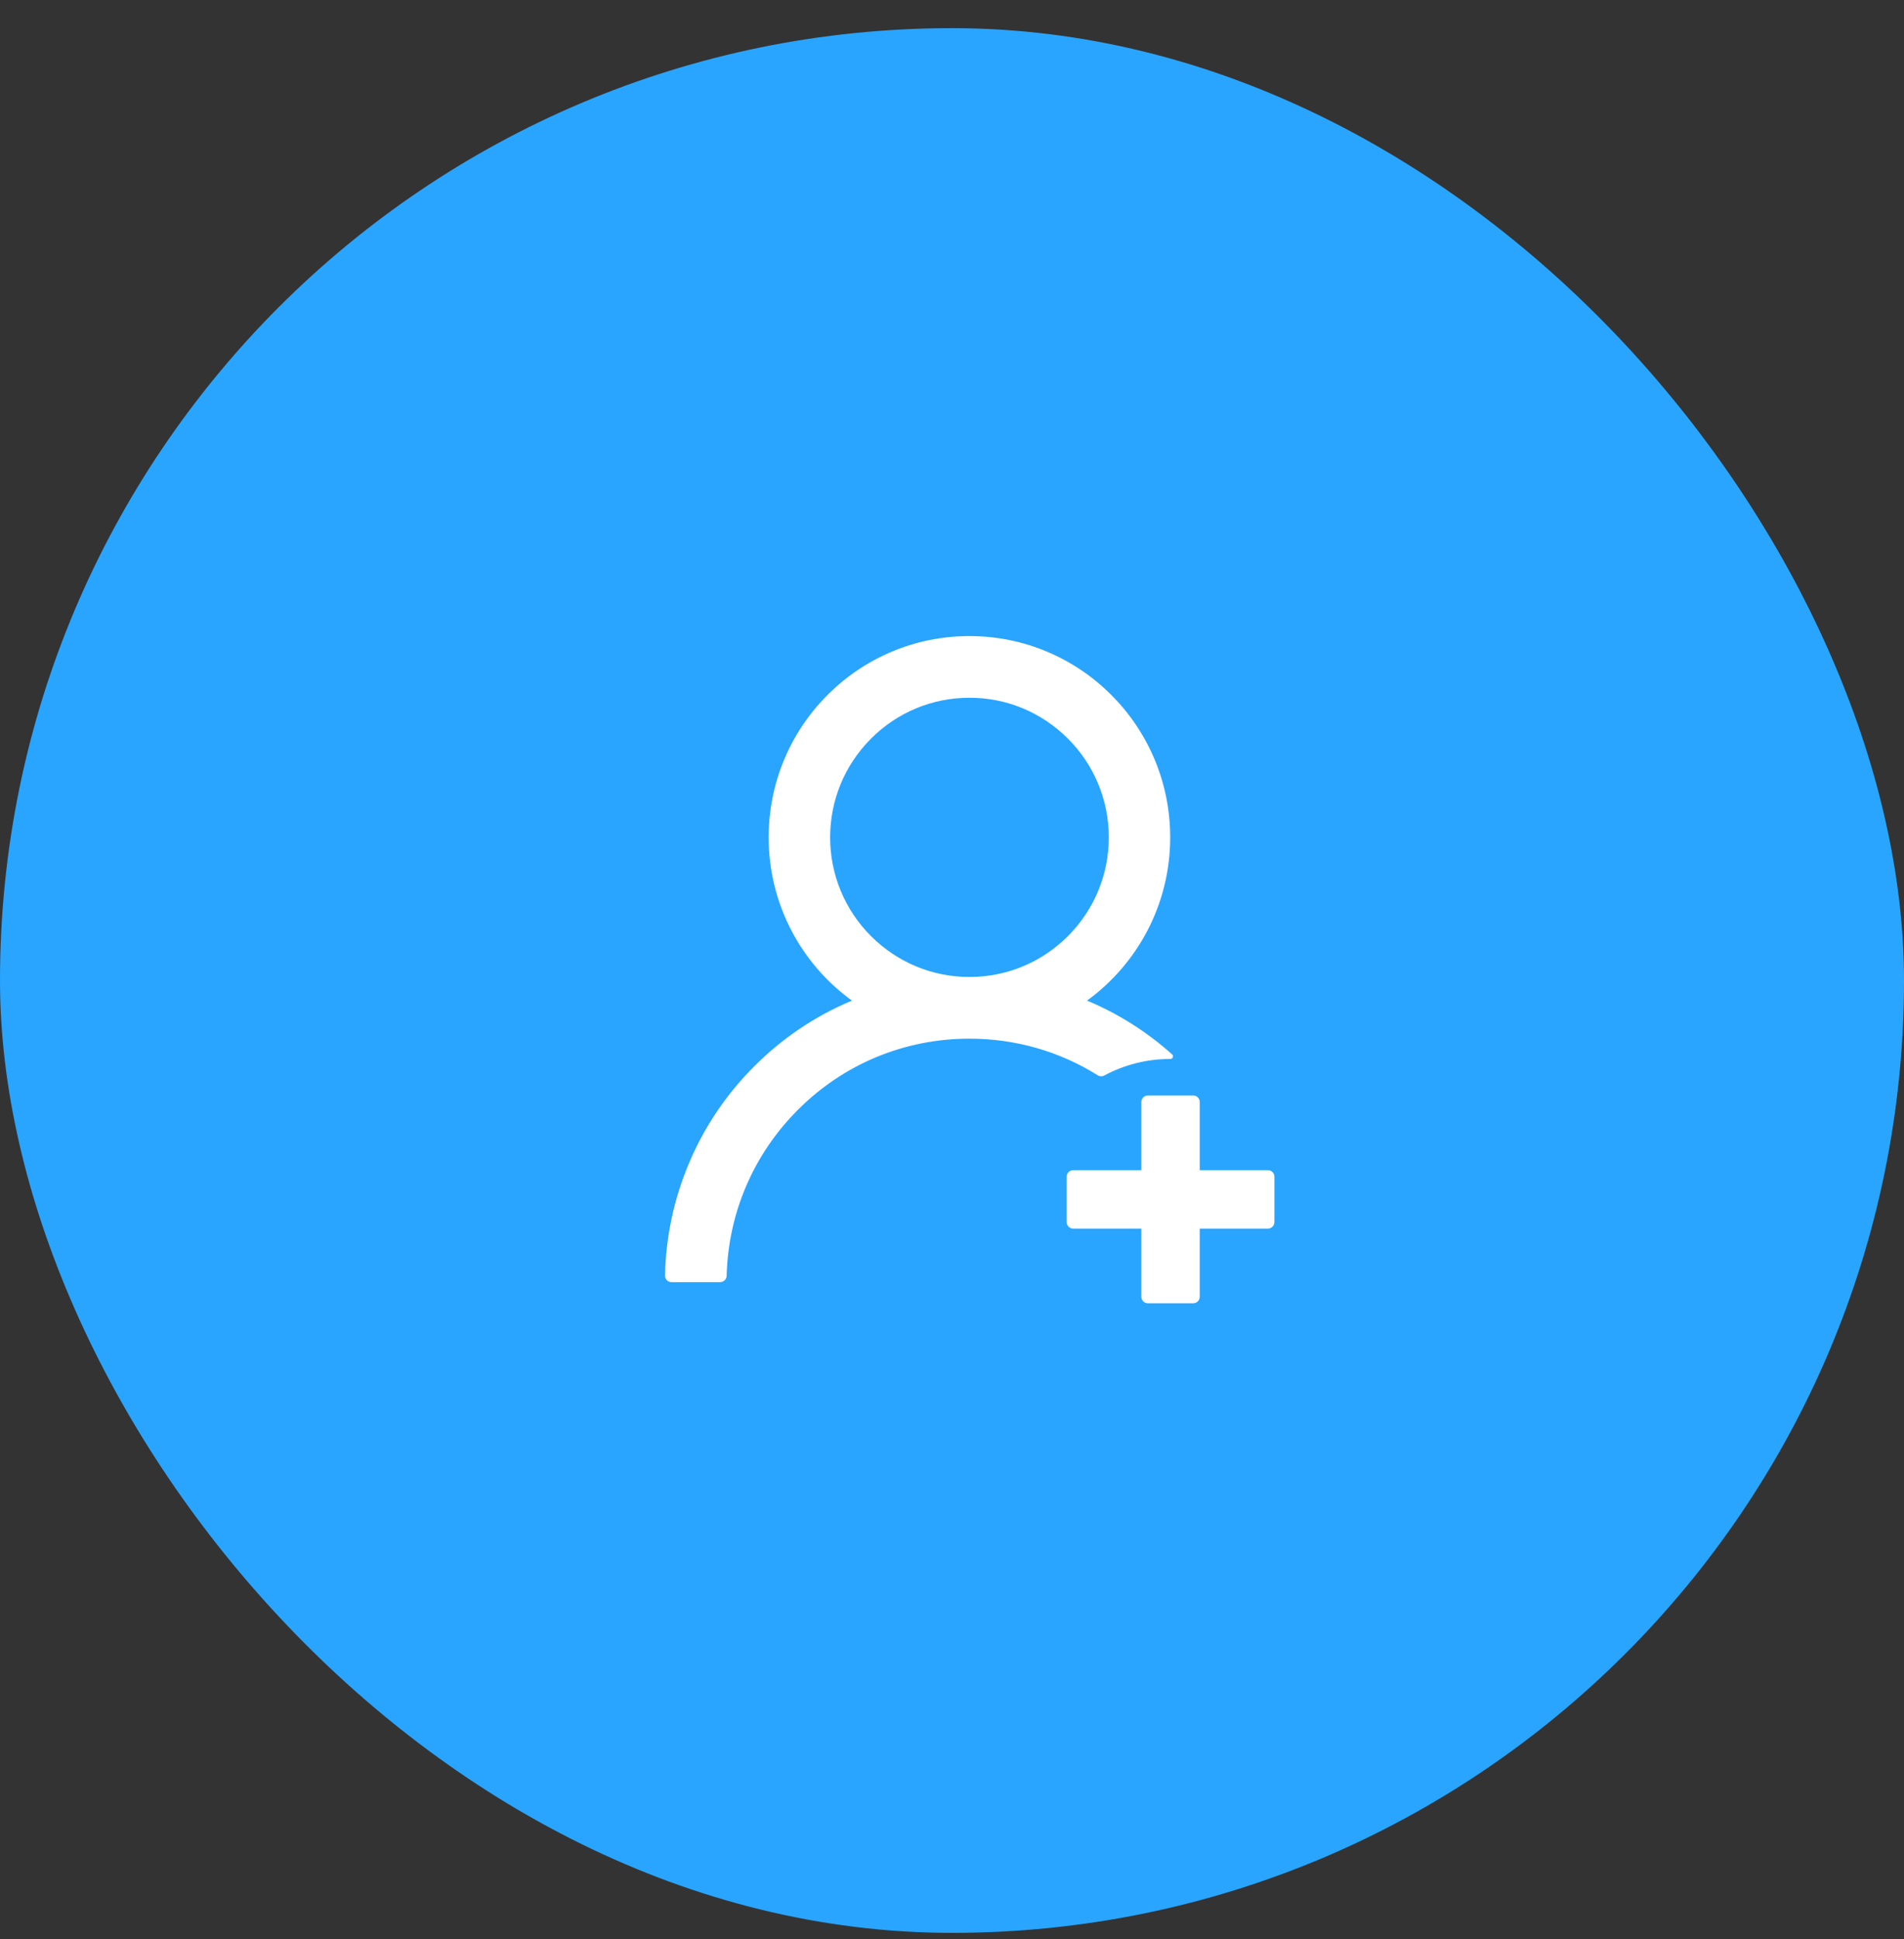
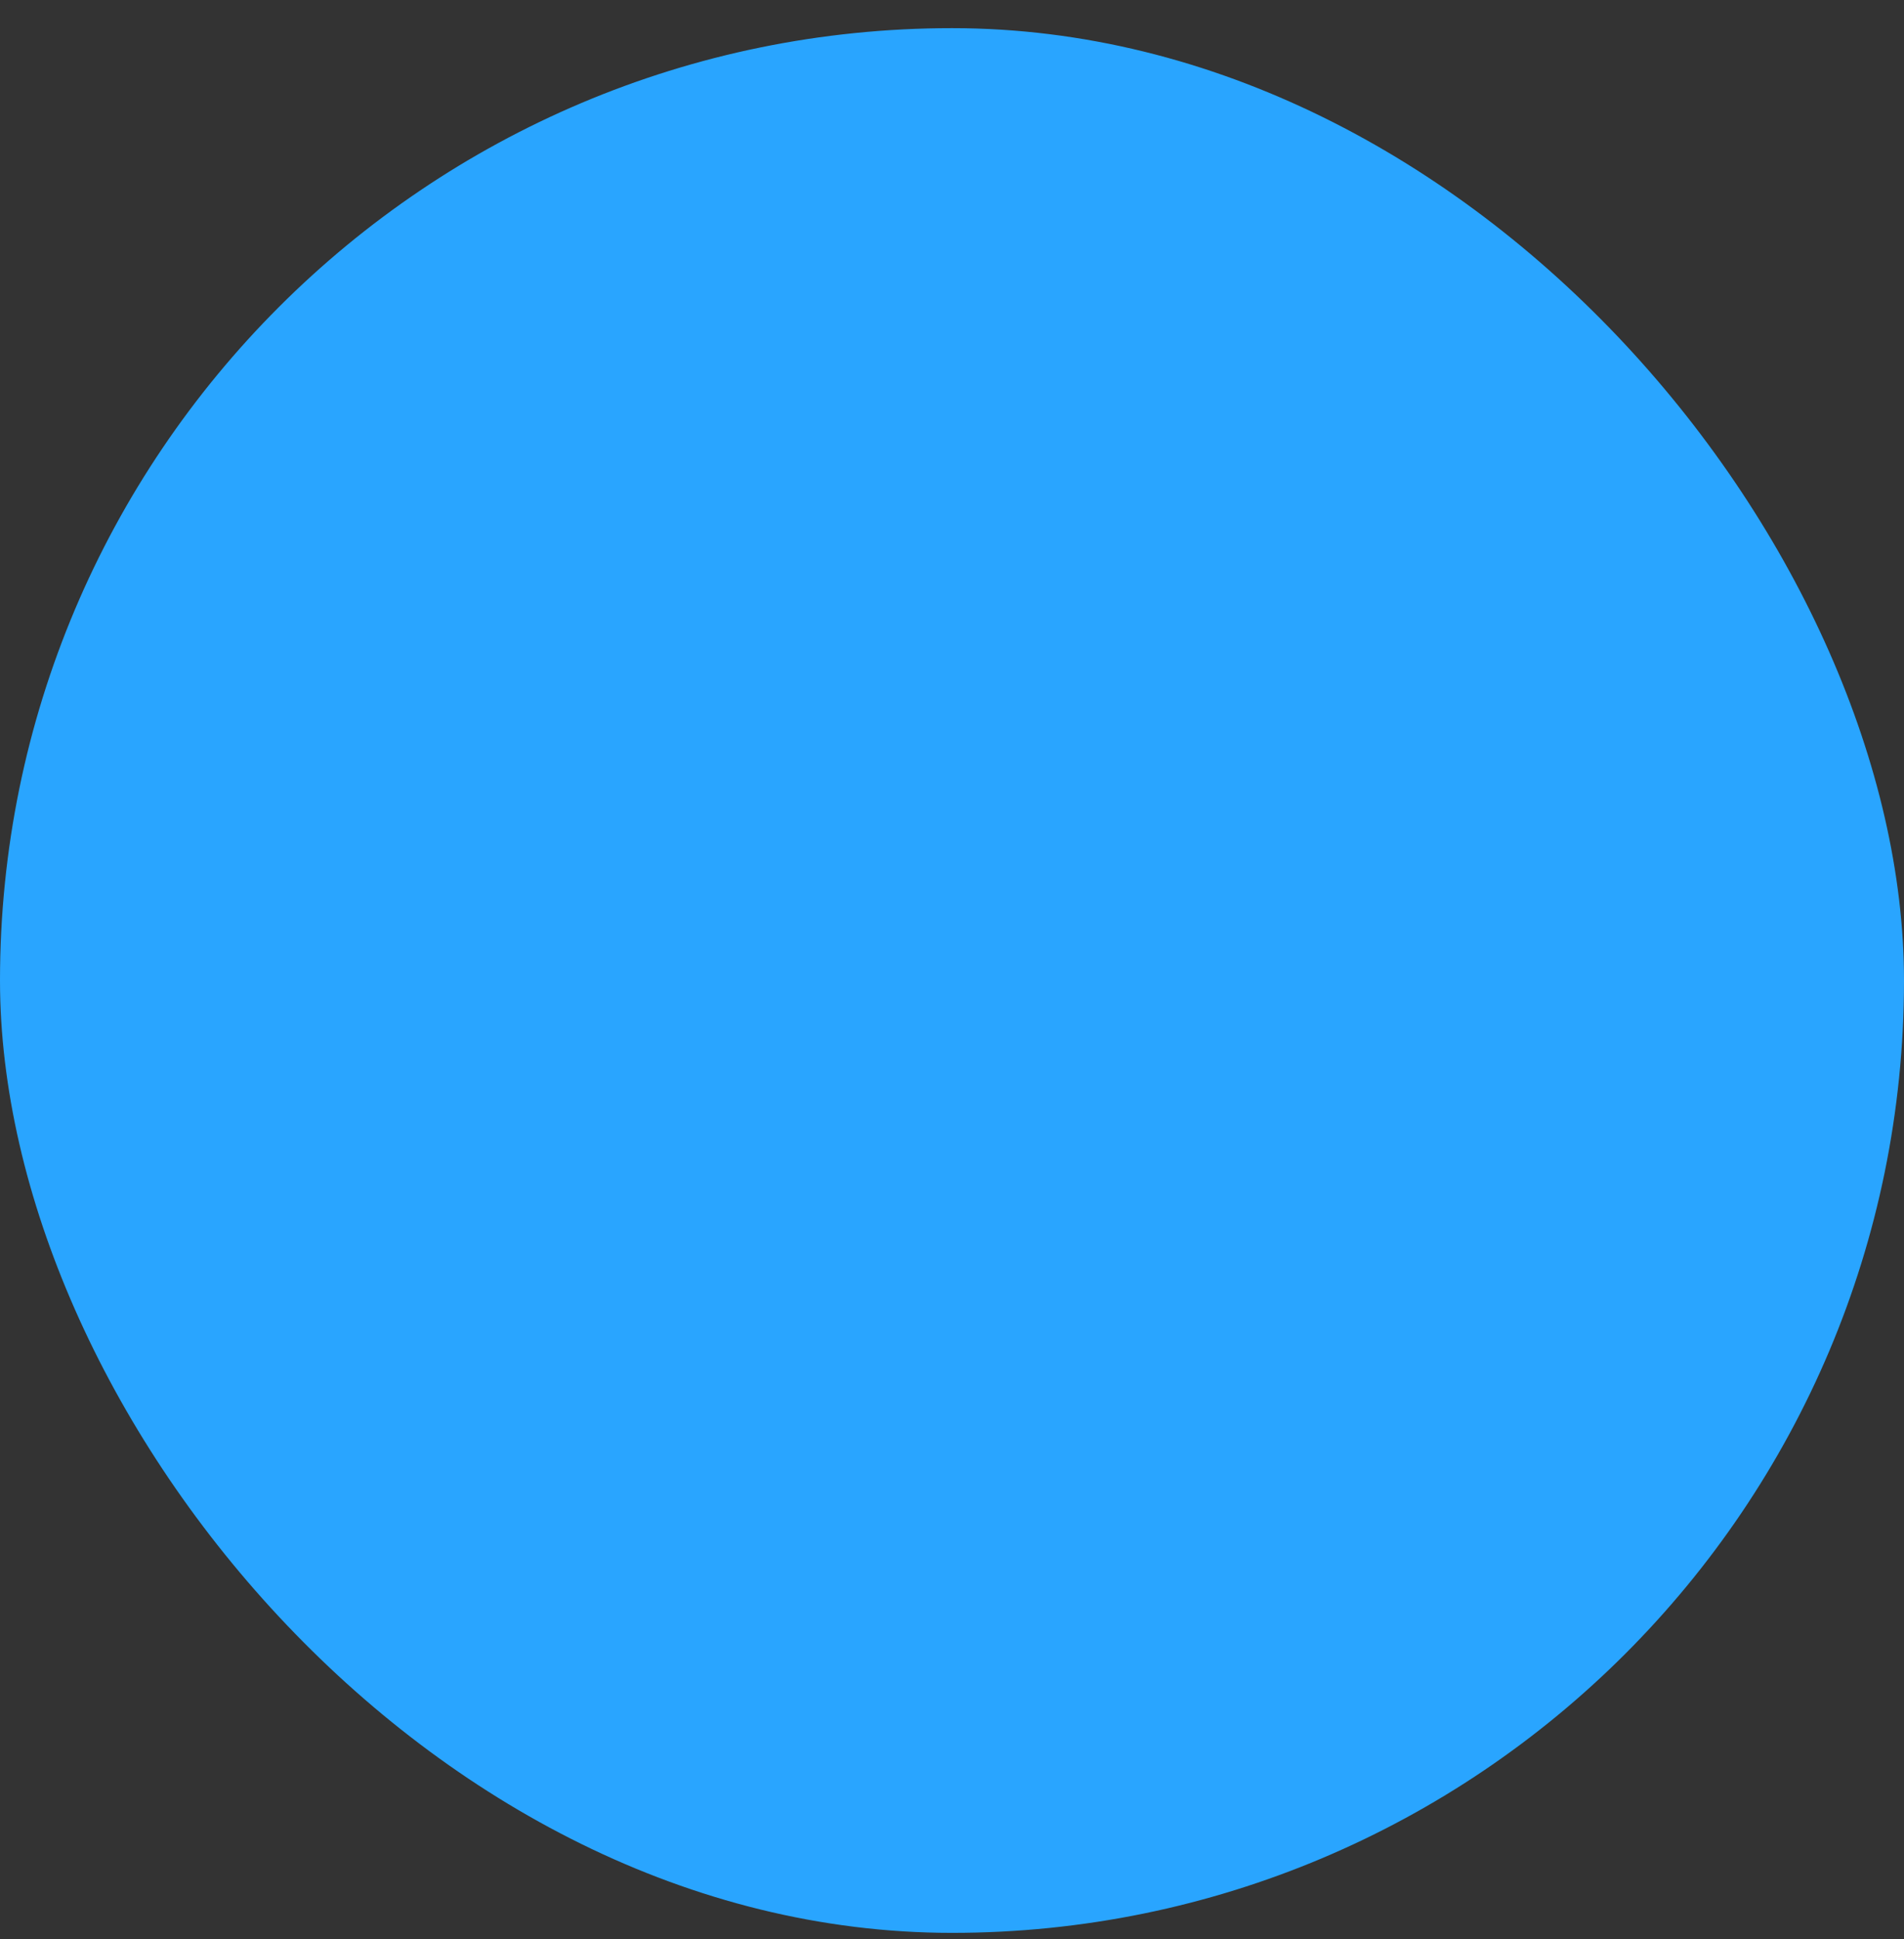
<svg xmlns="http://www.w3.org/2000/svg" width="55" height="56" viewBox="0 0 55 56" fill="none">
  <rect x="0" y="0" width="55" height="56" fill="#333333" stroke="none" />
  <rect y="0.813" width="55" height="55" rx="27.5" fill="#29A5FF" />
-   <path d="M31.898 31.056C32.465 30.752 33.114 30.578 33.806 30.578H33.808C33.878 30.578 33.911 30.494 33.859 30.447C33.14 29.802 32.319 29.28 31.429 28.905C31.42 28.9 31.41 28.898 31.401 28.893C32.856 27.836 33.803 26.118 33.803 24.18C33.803 20.969 31.206 18.367 28.002 18.367C24.799 18.367 22.204 20.969 22.204 24.18C22.204 26.118 23.151 27.836 24.609 28.893C24.599 28.898 24.59 28.9 24.581 28.905C23.533 29.348 22.593 29.983 21.784 30.794C20.98 31.596 20.34 32.547 19.9 33.594C19.467 34.62 19.233 35.718 19.211 36.831C19.21 36.856 19.215 36.881 19.224 36.904C19.233 36.928 19.247 36.949 19.264 36.967C19.282 36.985 19.303 36.999 19.326 37.009C19.349 37.018 19.373 37.023 19.398 37.023H20.802C20.903 37.023 20.988 36.941 20.99 36.841C21.037 35.031 21.761 33.337 23.043 32.052C24.367 30.723 26.13 29.992 28.005 29.992C29.334 29.992 30.609 30.36 31.708 31.049C31.736 31.067 31.768 31.077 31.802 31.078C31.835 31.079 31.868 31.072 31.898 31.056ZM28.005 28.211C26.931 28.211 25.921 27.791 25.159 27.03C24.785 26.656 24.488 26.212 24.285 25.723C24.083 25.233 23.979 24.709 23.98 24.18C23.98 23.104 24.4 22.091 25.159 21.33C25.919 20.568 26.929 20.148 28.005 20.148C29.081 20.148 30.088 20.568 30.85 21.33C31.225 21.703 31.522 22.148 31.724 22.637C31.927 23.126 32.03 23.65 32.029 24.18C32.029 25.256 31.609 26.268 30.85 27.03C30.088 27.791 29.078 28.211 28.005 28.211ZM36.625 33.789H34.656V31.82C34.656 31.717 34.572 31.633 34.469 31.633H33.156C33.053 31.633 32.969 31.717 32.969 31.82V33.789H31C30.897 33.789 30.813 33.873 30.813 33.977V35.289C30.813 35.392 30.897 35.477 31 35.477H32.969V37.445C32.969 37.548 33.053 37.633 33.156 37.633H34.469C34.572 37.633 34.656 37.548 34.656 37.445V35.477H36.625C36.728 35.477 36.813 35.392 36.813 35.289V33.977C36.813 33.873 36.728 33.789 36.625 33.789Z" fill="white" />
</svg>